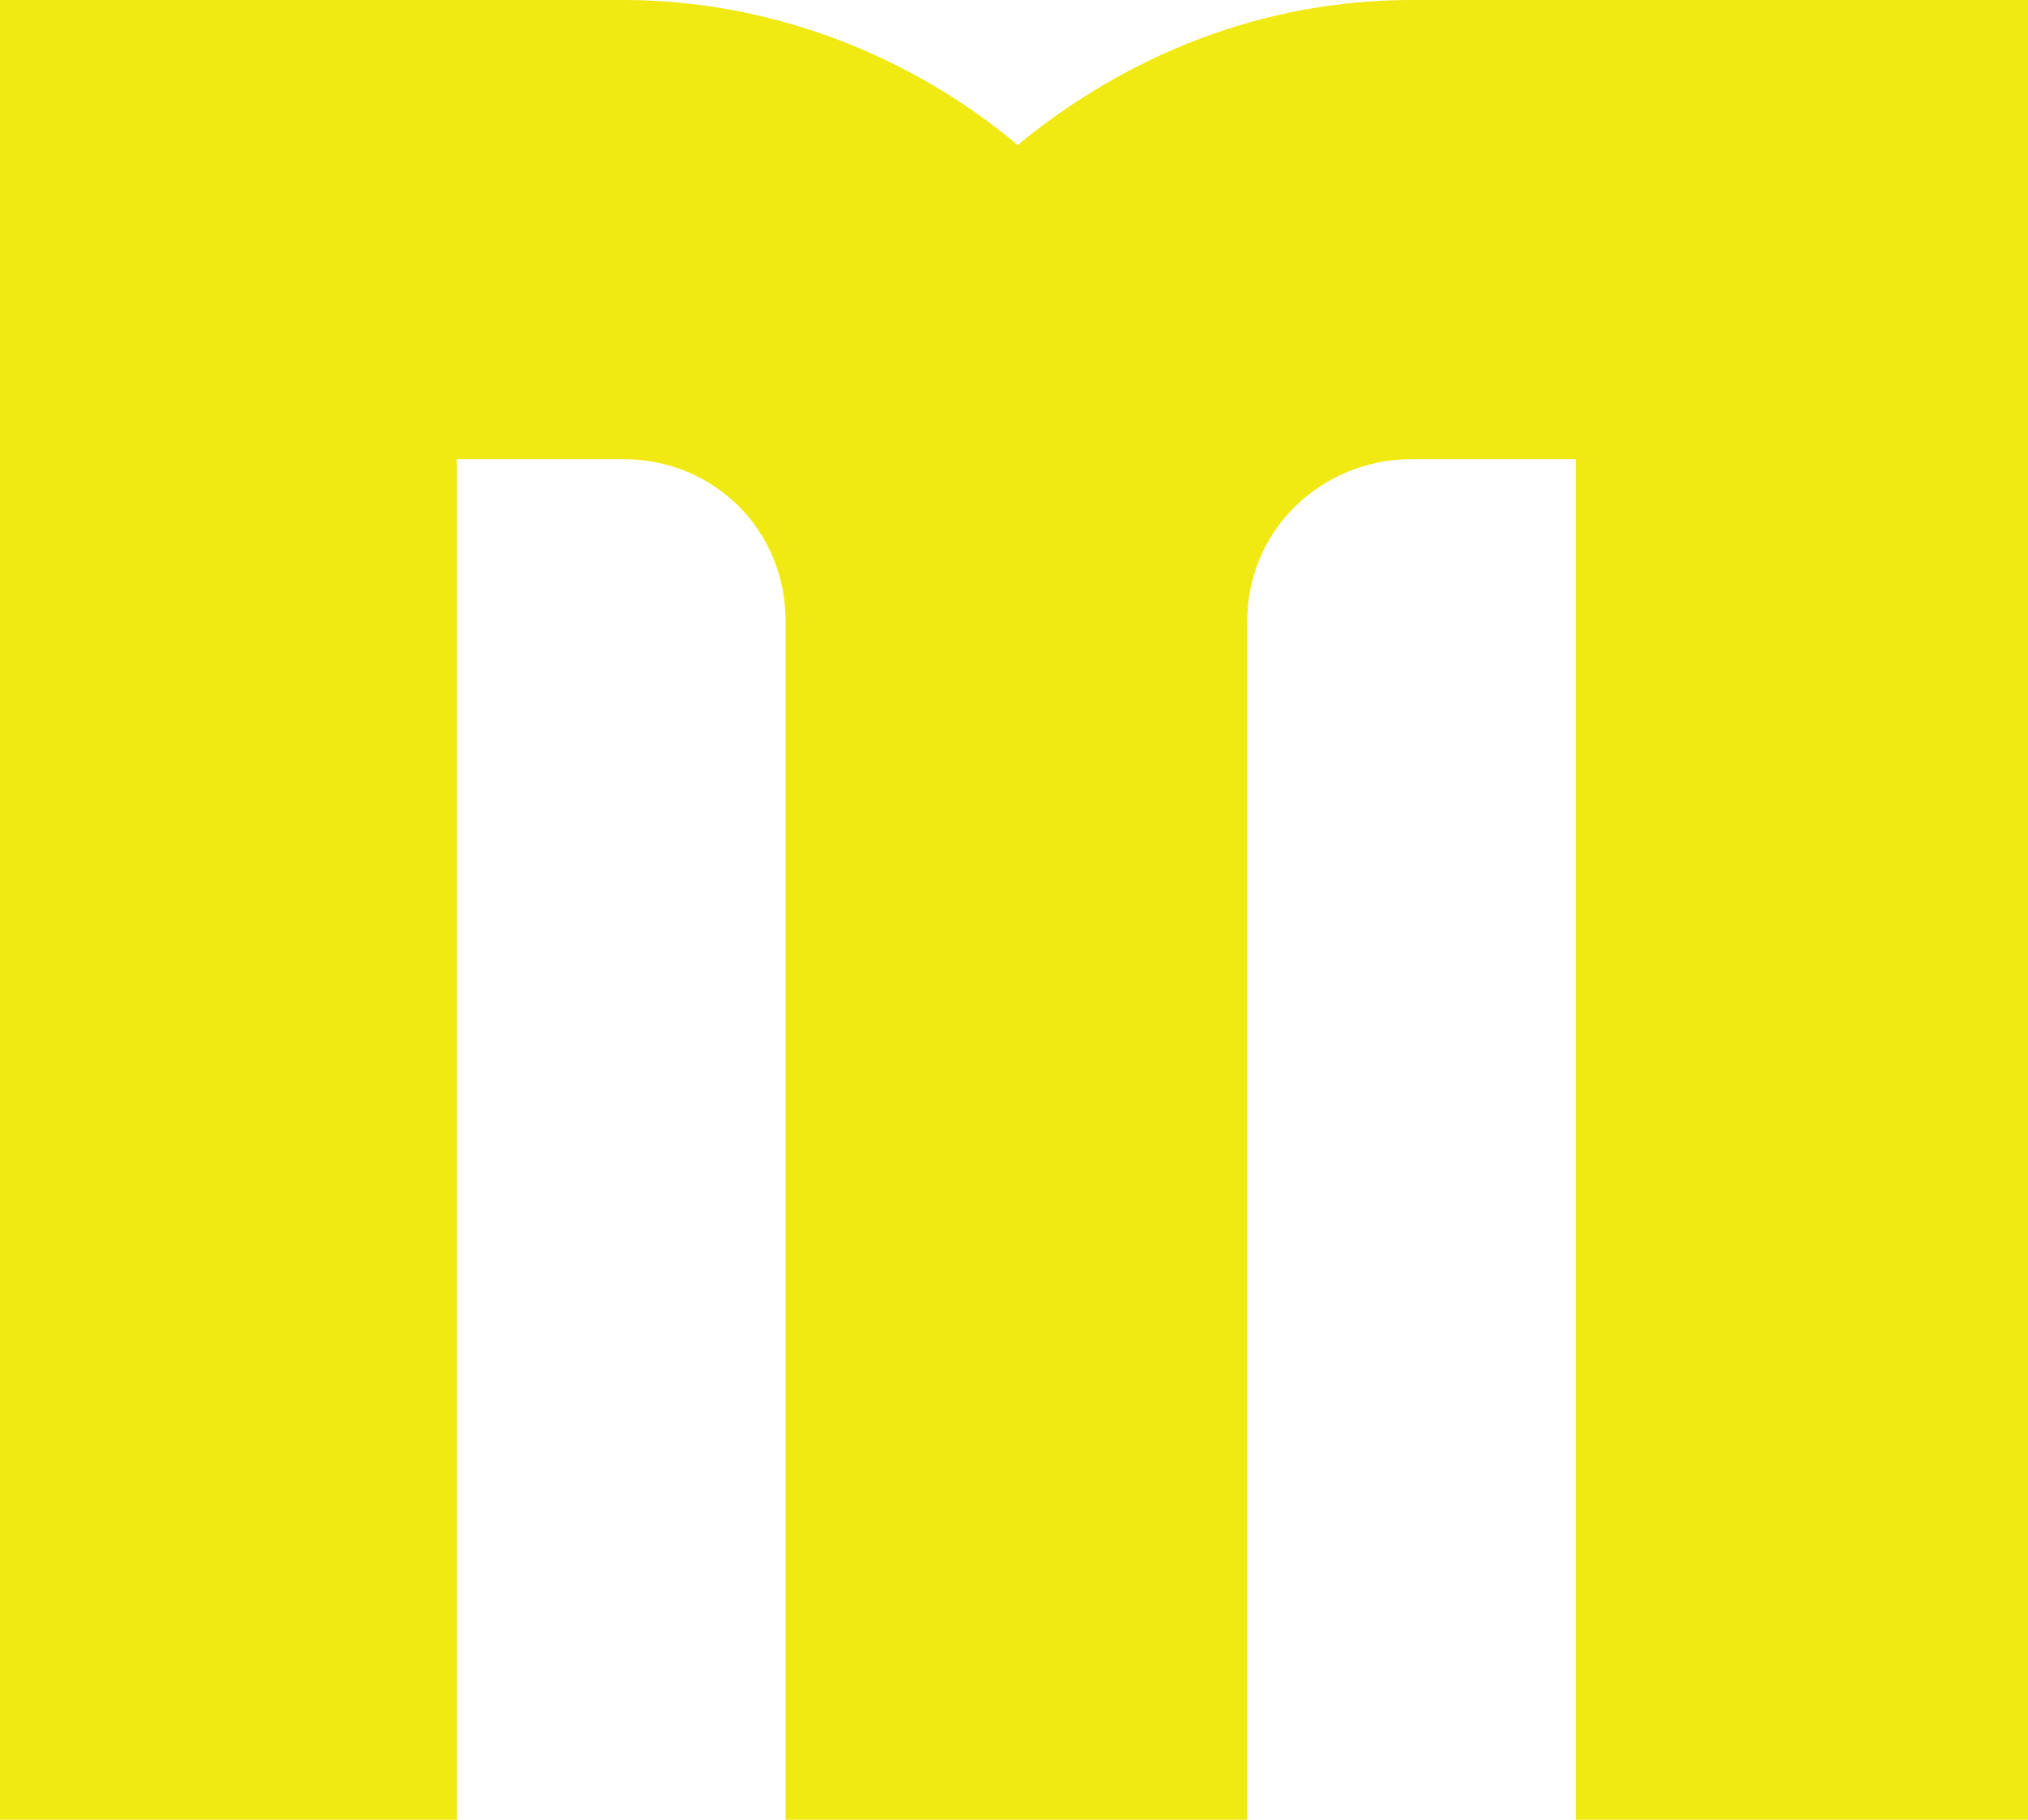
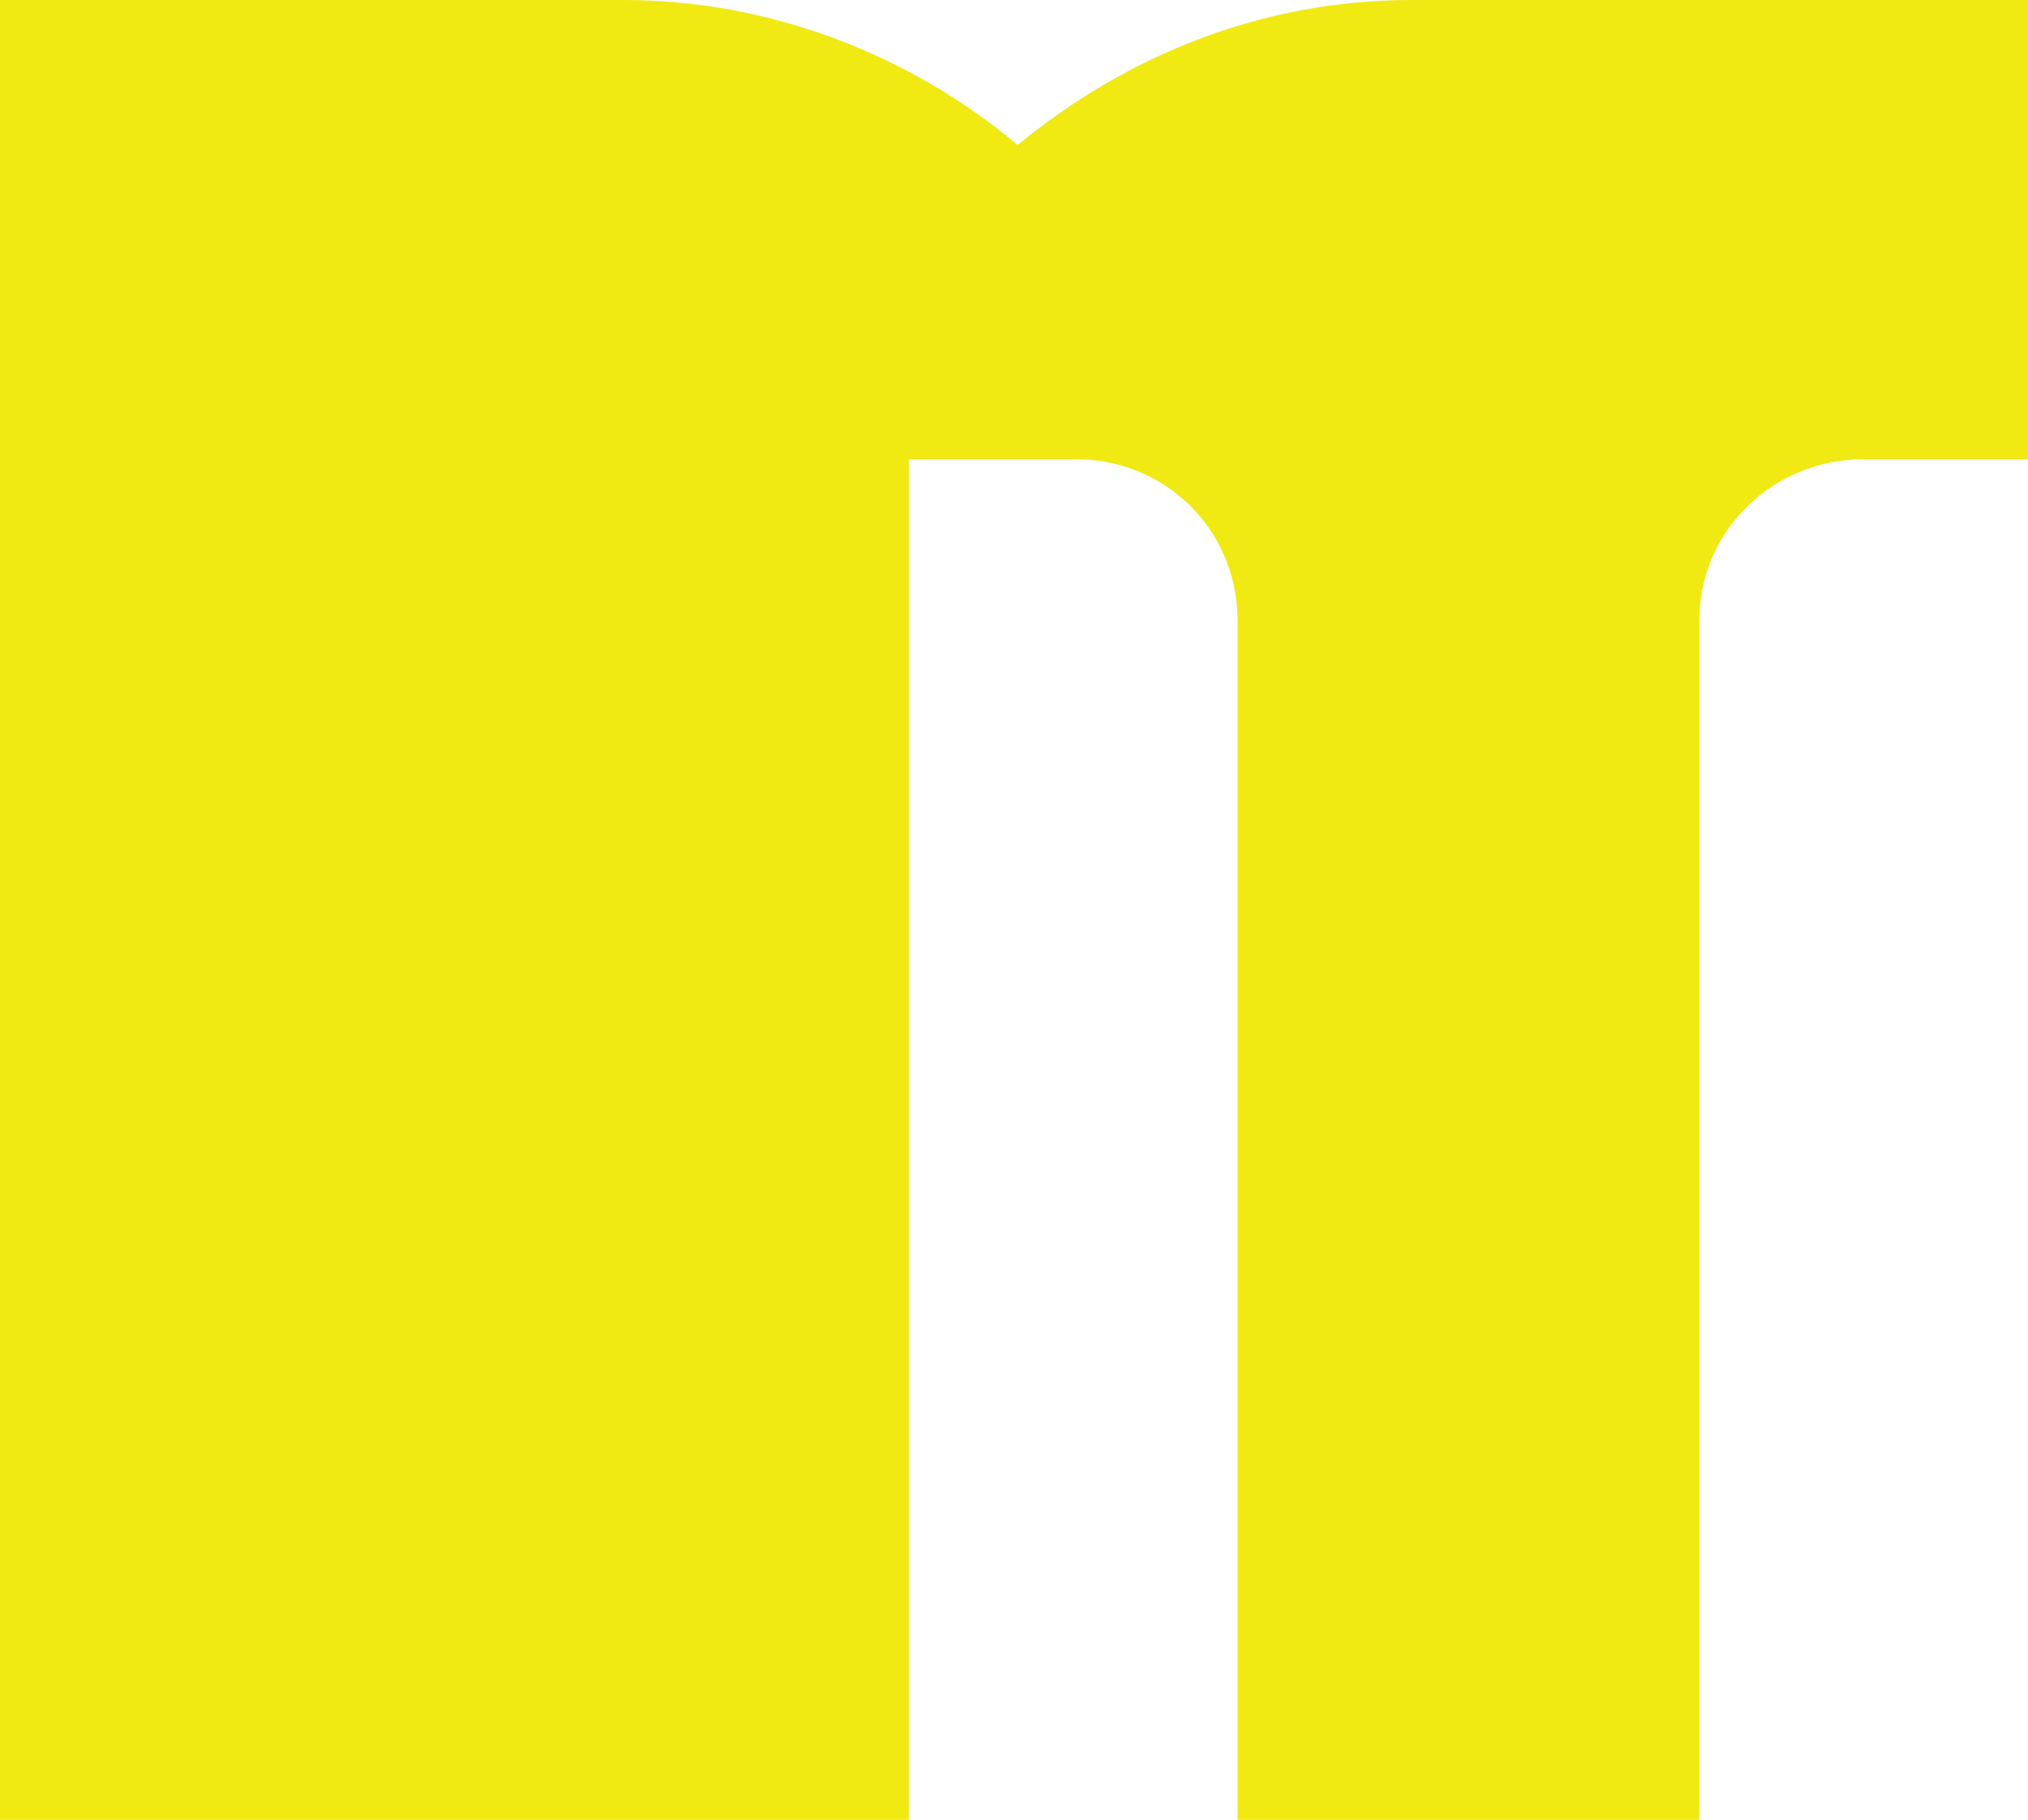
<svg xmlns="http://www.w3.org/2000/svg" id="Layer_2" data-name="Layer 2" viewBox="0 0 25.17 22.59">
  <defs>
    <style>      .cls-1 {        fill: #f1e912;      }    </style>
  </defs>
  <g id="Layer_2-2" data-name="Layer 2">
-     <path class="cls-1" d="M7.74,0c1.83,0,3.57.69,4.89,1.8C13.98.69,15.66,0,17.52,0h7.65v22.59h-5.61V5.7h-2.04c-1.11,0-2.04.87-2.04,2.01v14.88h-5.73V7.71c0-1.14-.9-2.01-2.01-2.01h-2.07v16.89H0V0h7.74Z" />
+     <path class="cls-1" d="M7.74,0c1.83,0,3.57.69,4.89,1.8C13.98.69,15.66,0,17.52,0h7.65v22.59V5.7h-2.04c-1.11,0-2.04.87-2.04,2.01v14.88h-5.73V7.71c0-1.14-.9-2.01-2.01-2.01h-2.07v16.89H0V0h7.74Z" />
  </g>
</svg>